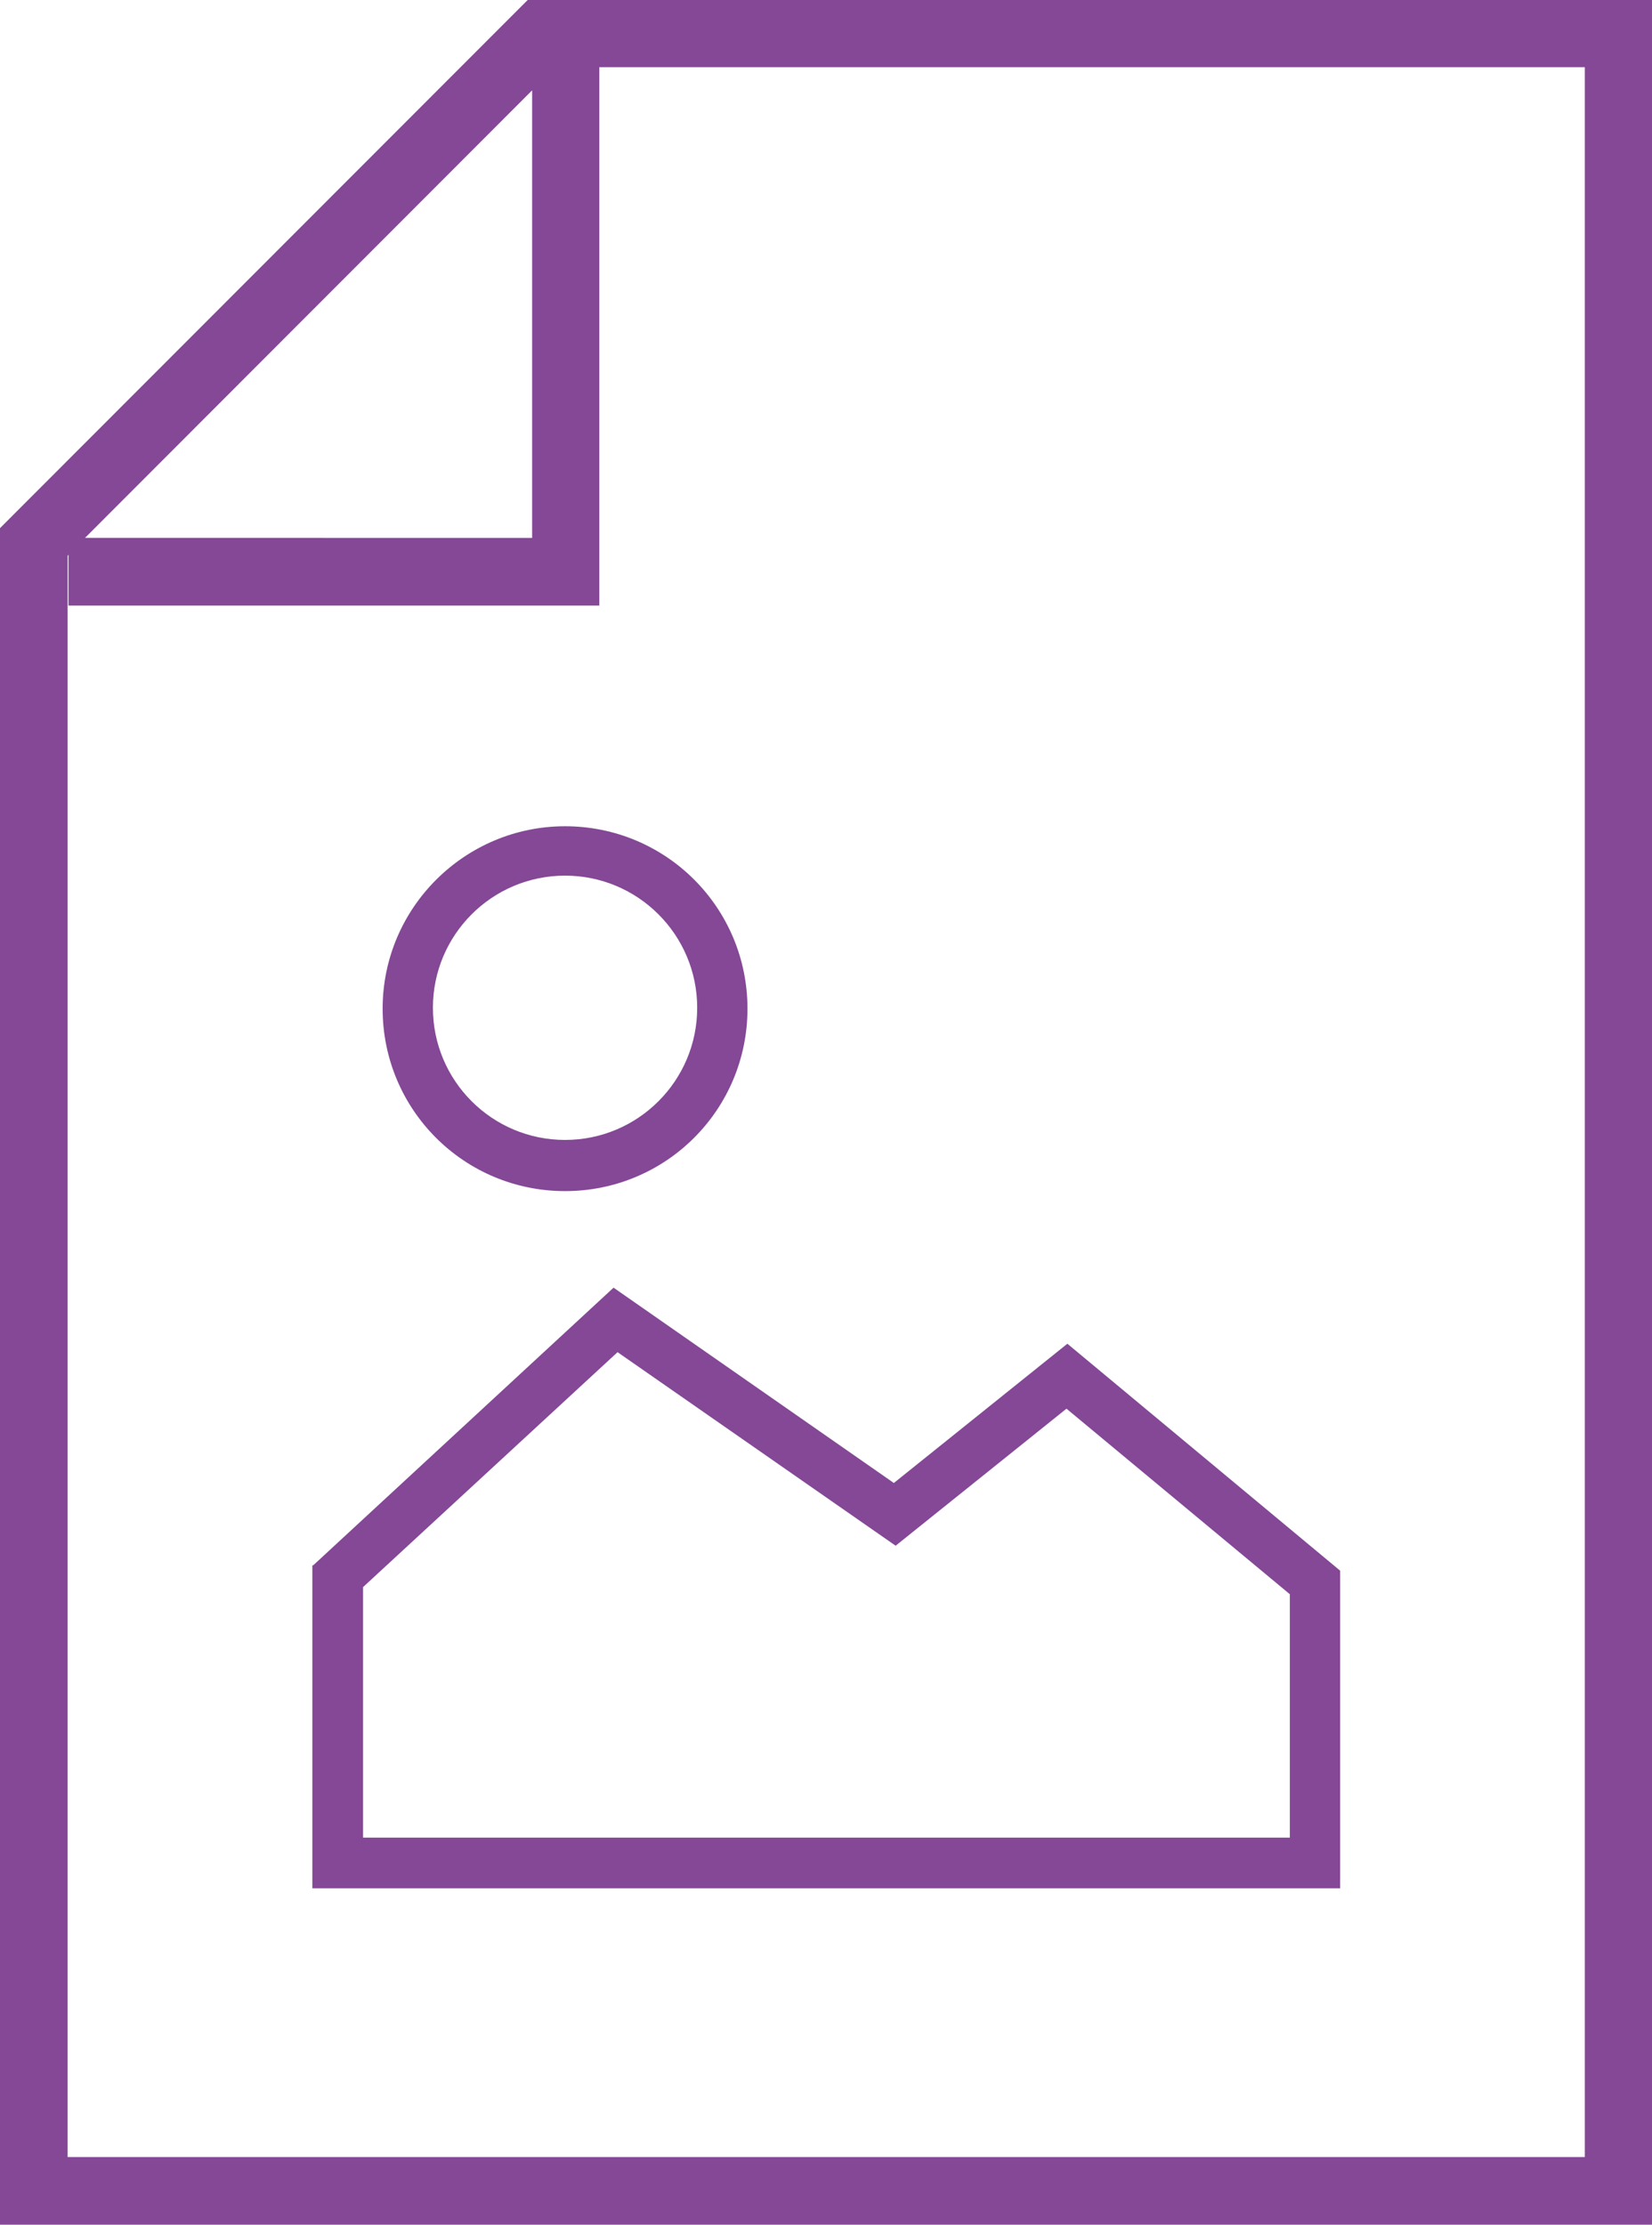
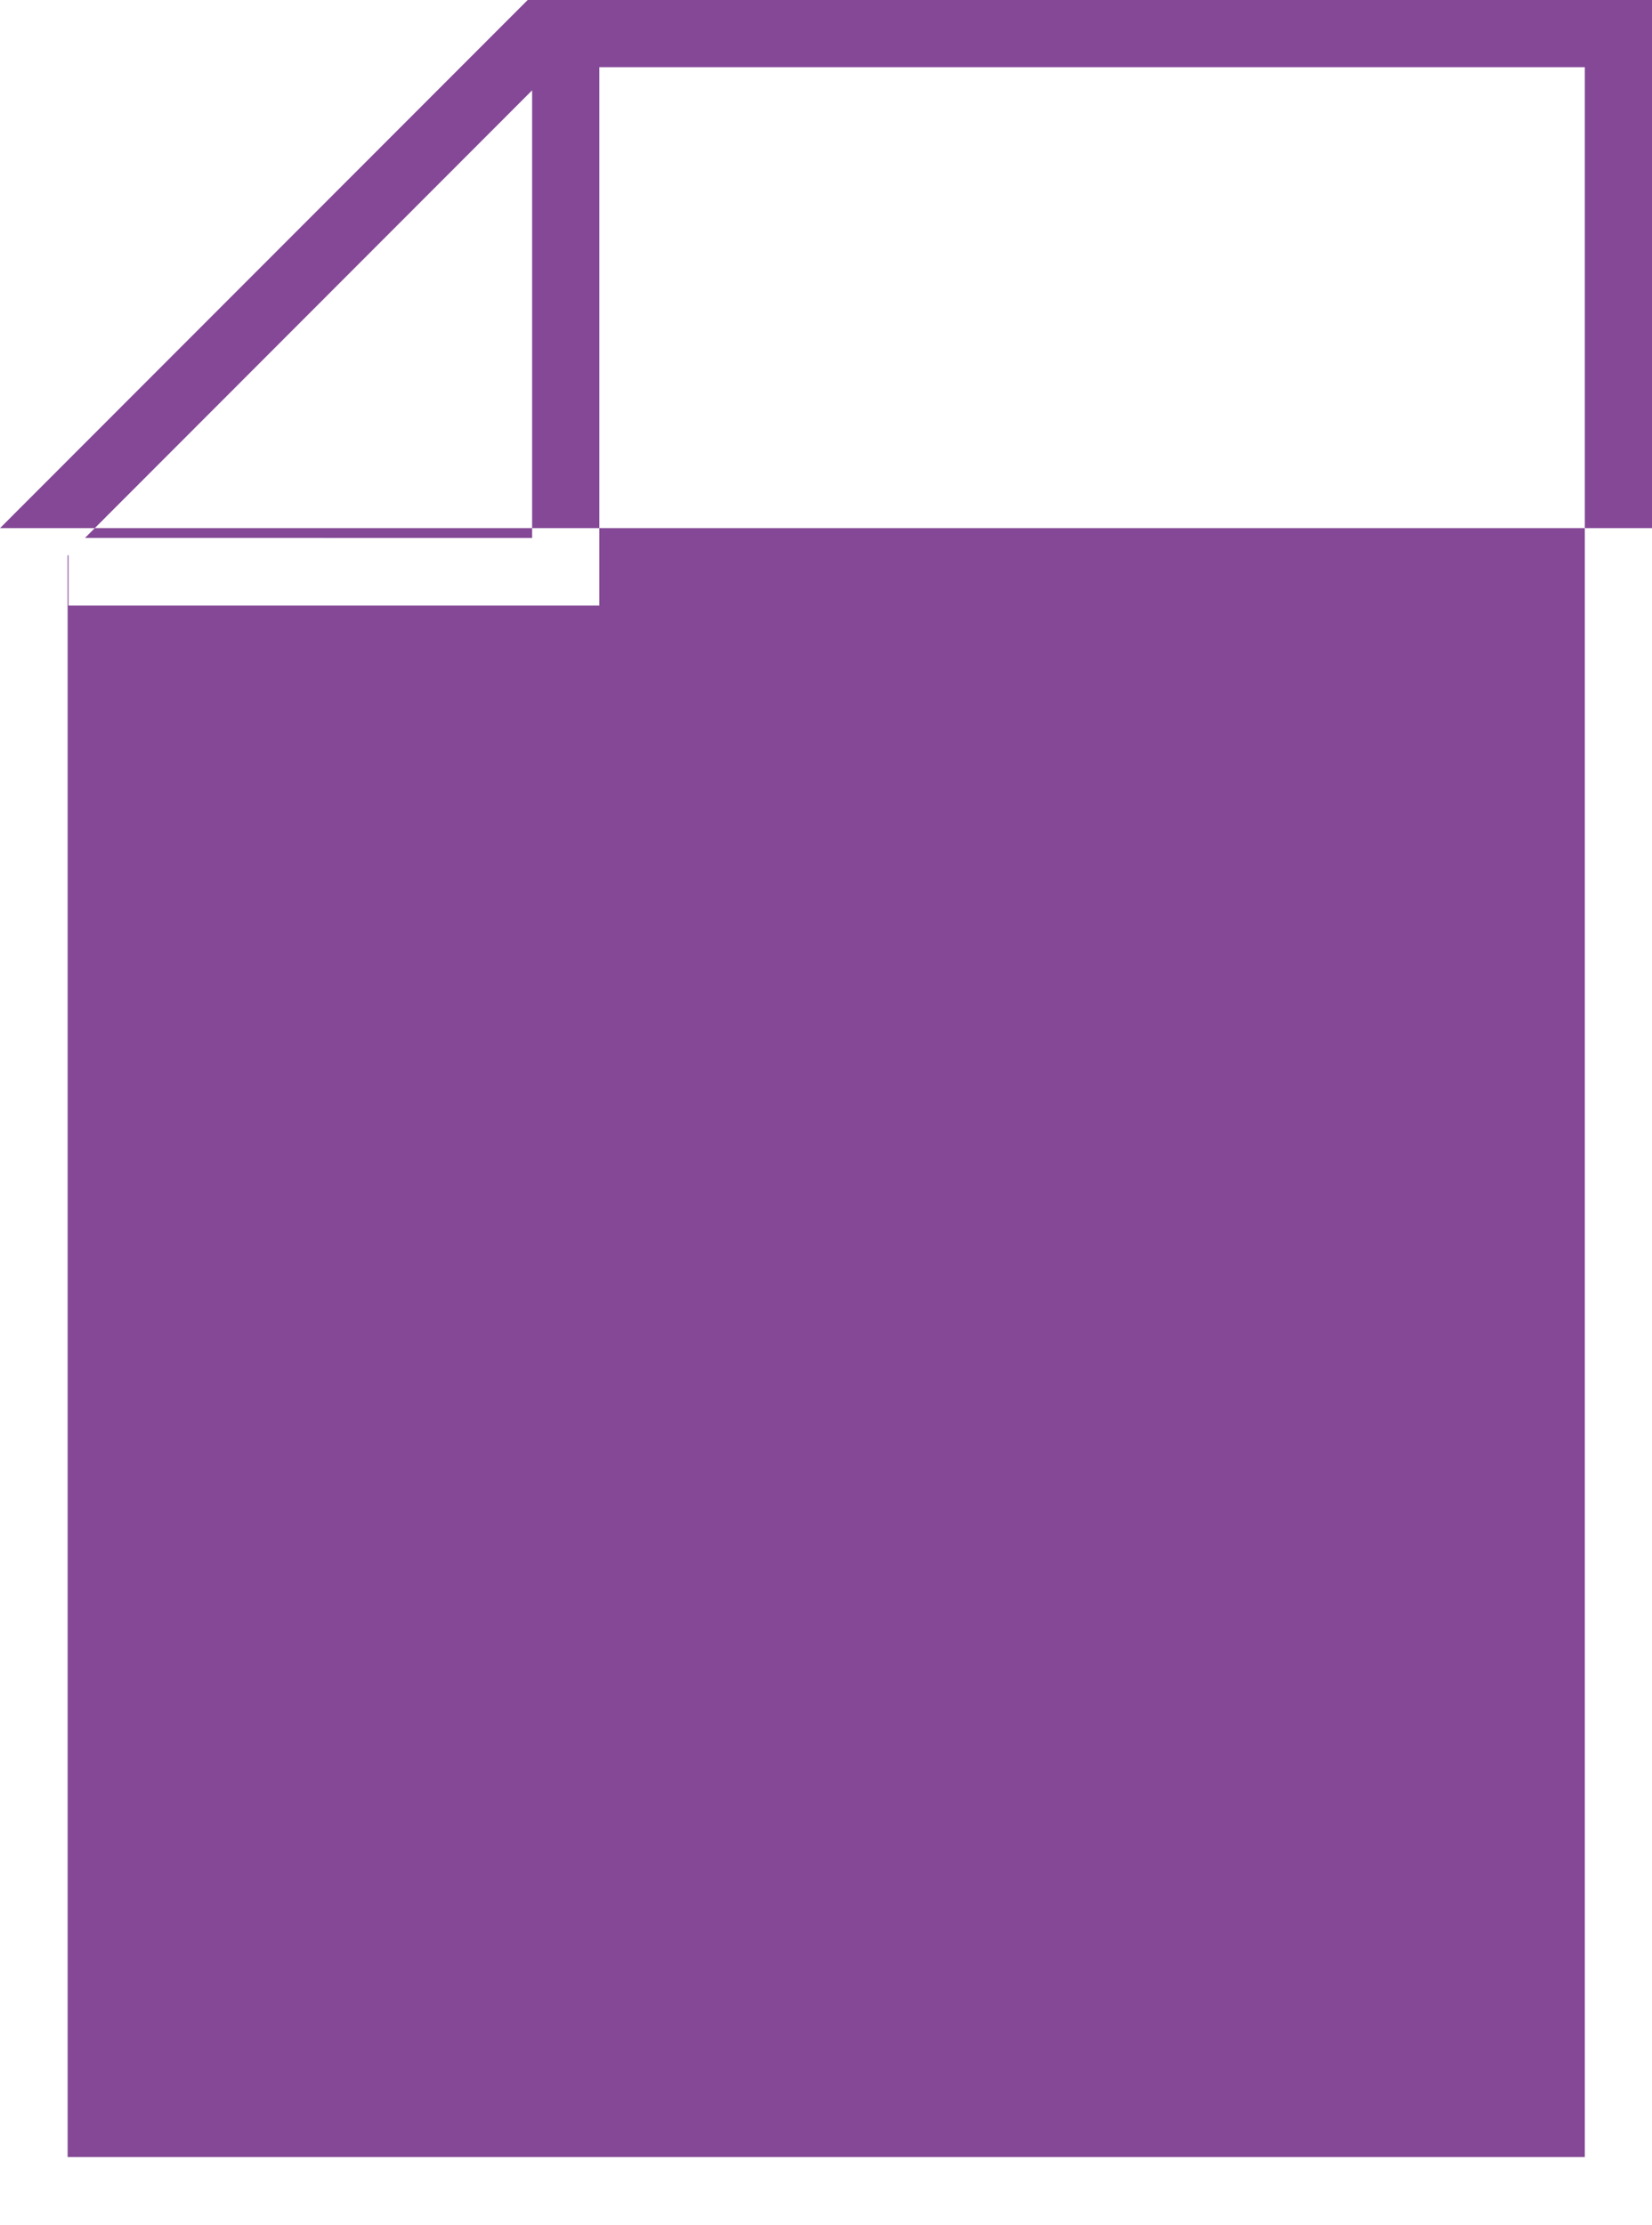
<svg xmlns="http://www.w3.org/2000/svg" id="a" viewBox="0 0 37.13 50">
-   <path d="M11.86,0L0,11.87v38.13h37.13V0H11.86ZM11.96,2.03v10.06H1.91L11.96,2.03ZM35.63,48.48H1.52V12.49l.02-.02v1.14h11.93V1.51h22.15v46.97Z" fill="#844896" stroke-width="0" />
-   <path d="M7.02,35.18v7.26h23.1v-7.14l-6.13-5.1-3.9,3.13-6.3-4.39-6.75,6.24h-.01ZM20.13,34.74l3.84-3.08,5.02,4.17v5.47H8.16v-5.63l5.72-5.28,6.25,4.35Z" fill="#844896" stroke-width="0" />
+   <path d="M11.86,0L0,11.87h37.13V0H11.86ZM11.96,2.03v10.06H1.91L11.96,2.03ZM35.63,48.48H1.52V12.49l.02-.02v1.14h11.93V1.51h22.15v46.97Z" fill="#844896" stroke-width="0" />
  <path d="M12.7,18.57c-2.25,0-4.1,1.83-4.1,4.1s1.83,4.1,4.1,4.1,4.1-1.83,4.1-4.1-1.83-4.1-4.1-4.1ZM12.7,25.62c-1.64,0-2.97-1.33-2.97-2.97s1.33-2.97,2.97-2.97,2.97,1.33,2.97,2.97-1.33,2.97-2.97,2.97Z" fill="#844896" stroke-width="0" />
</svg>